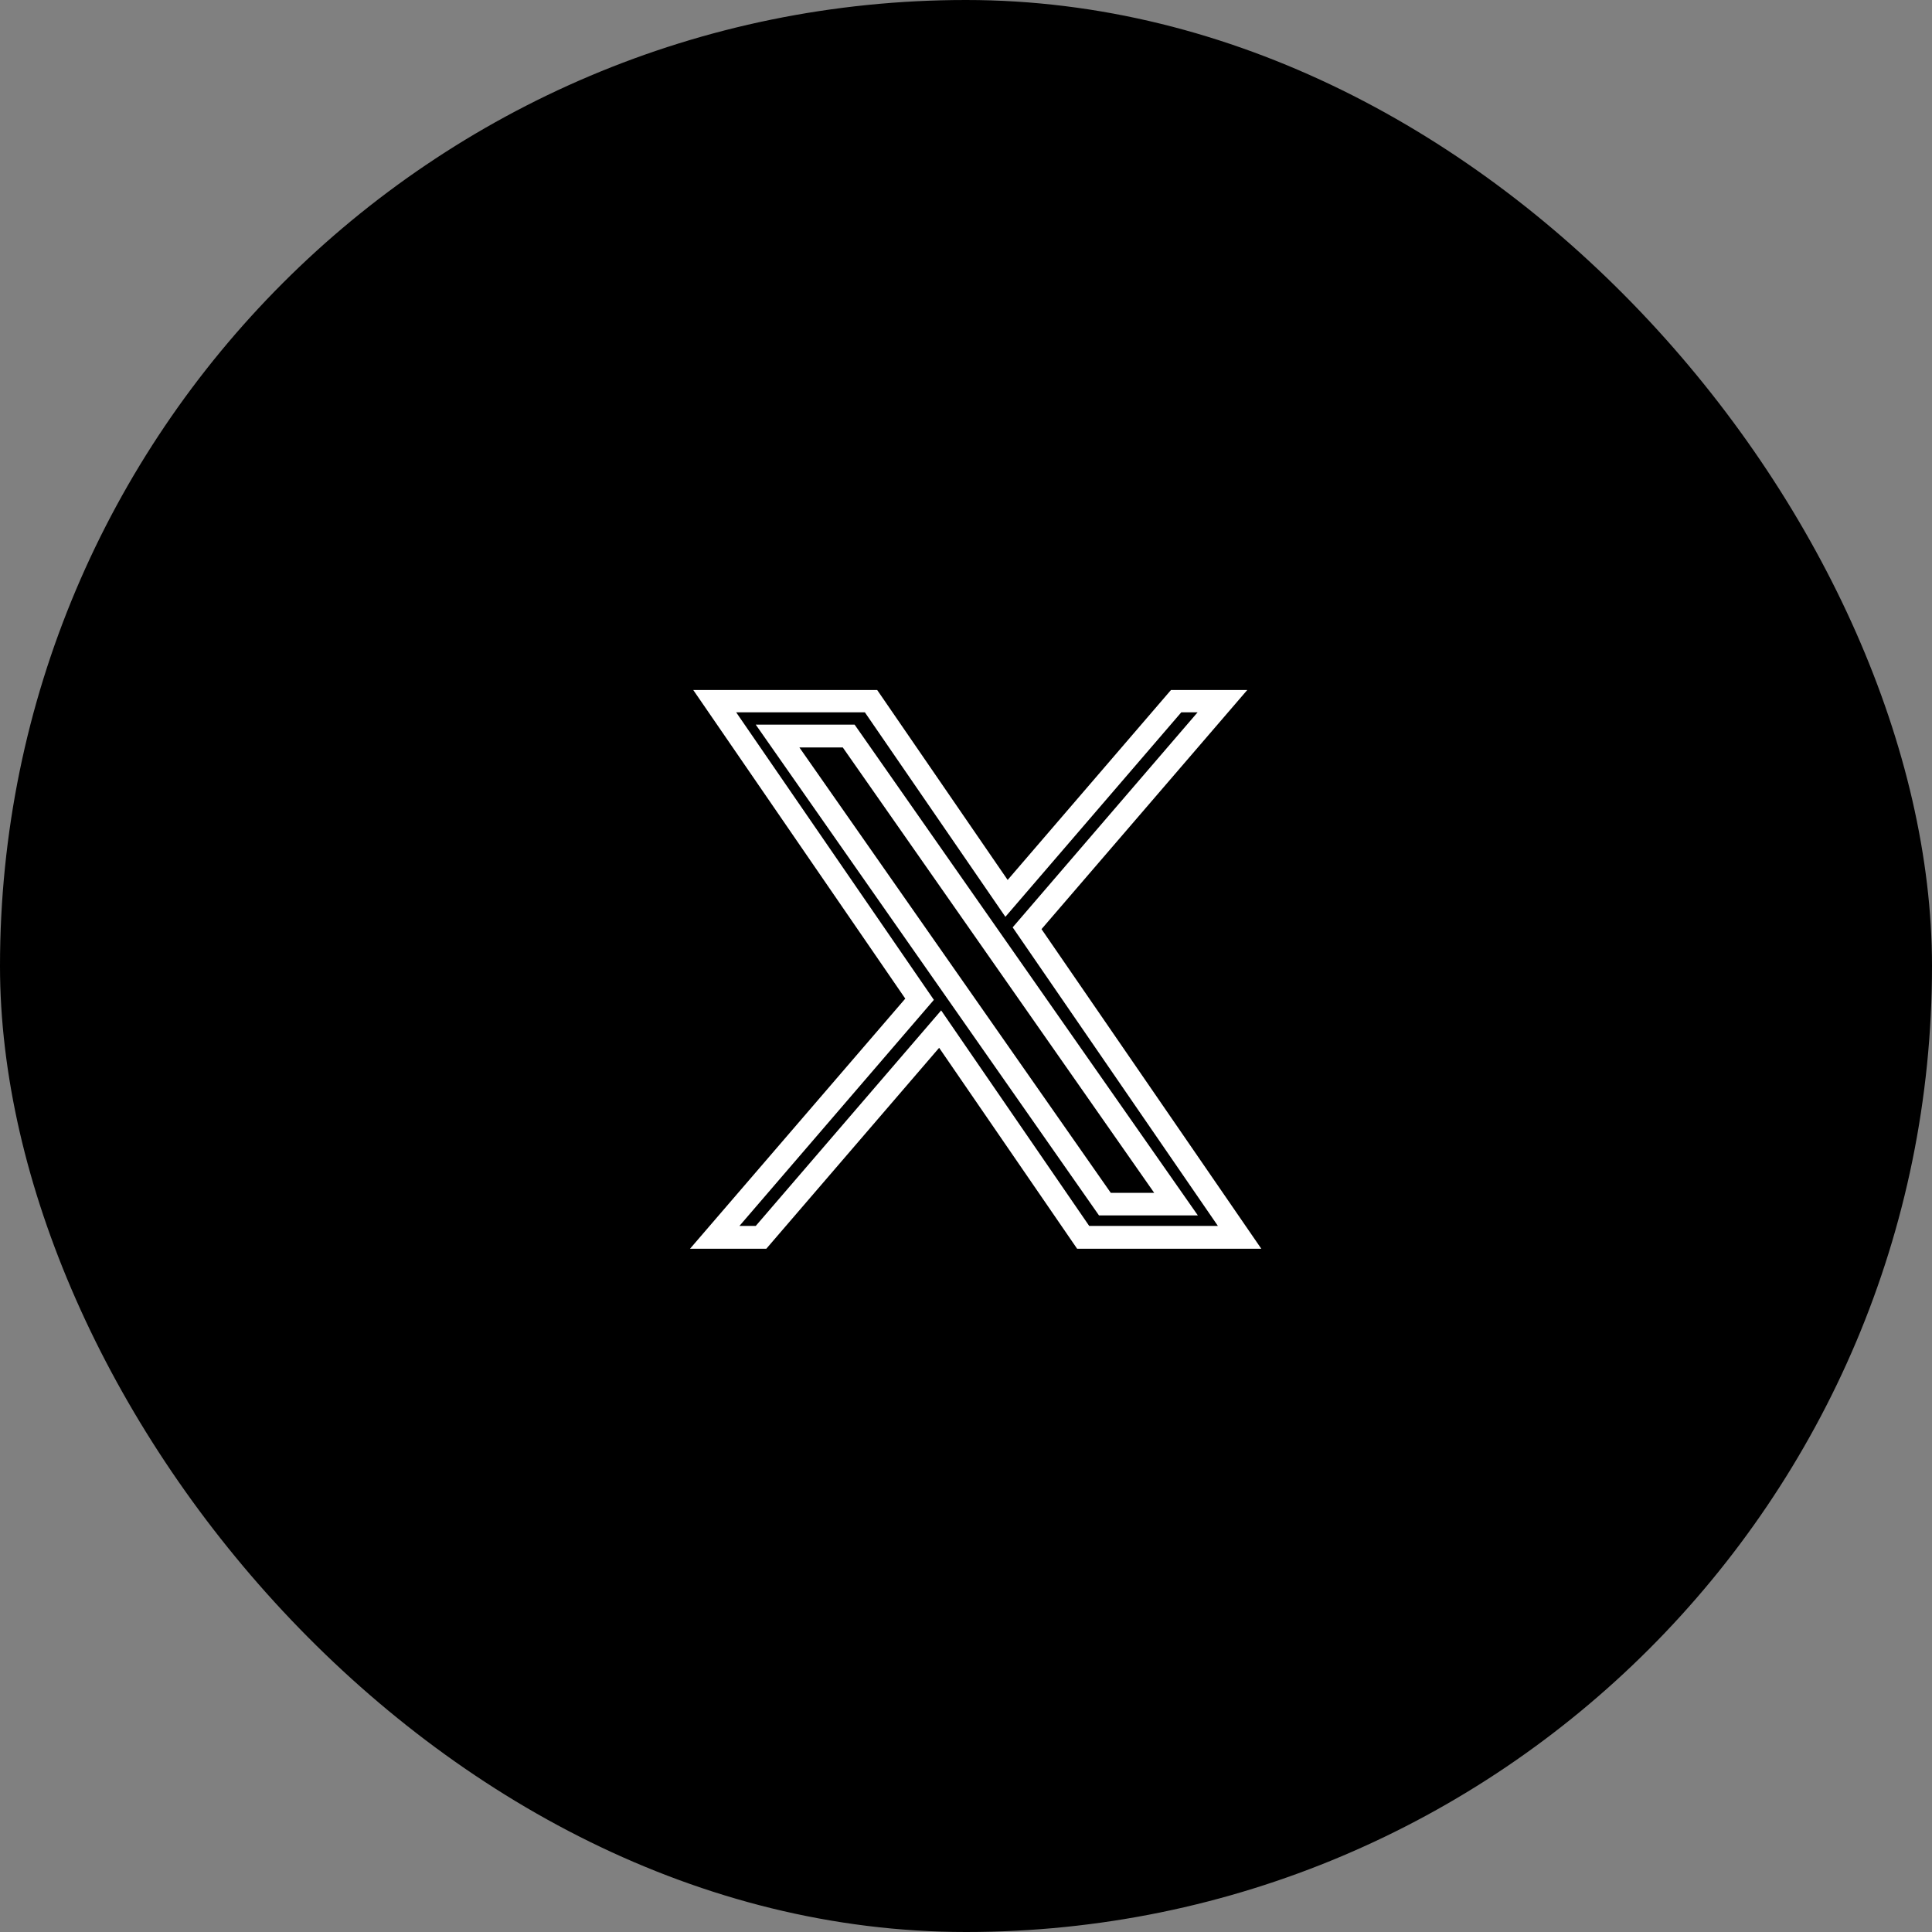
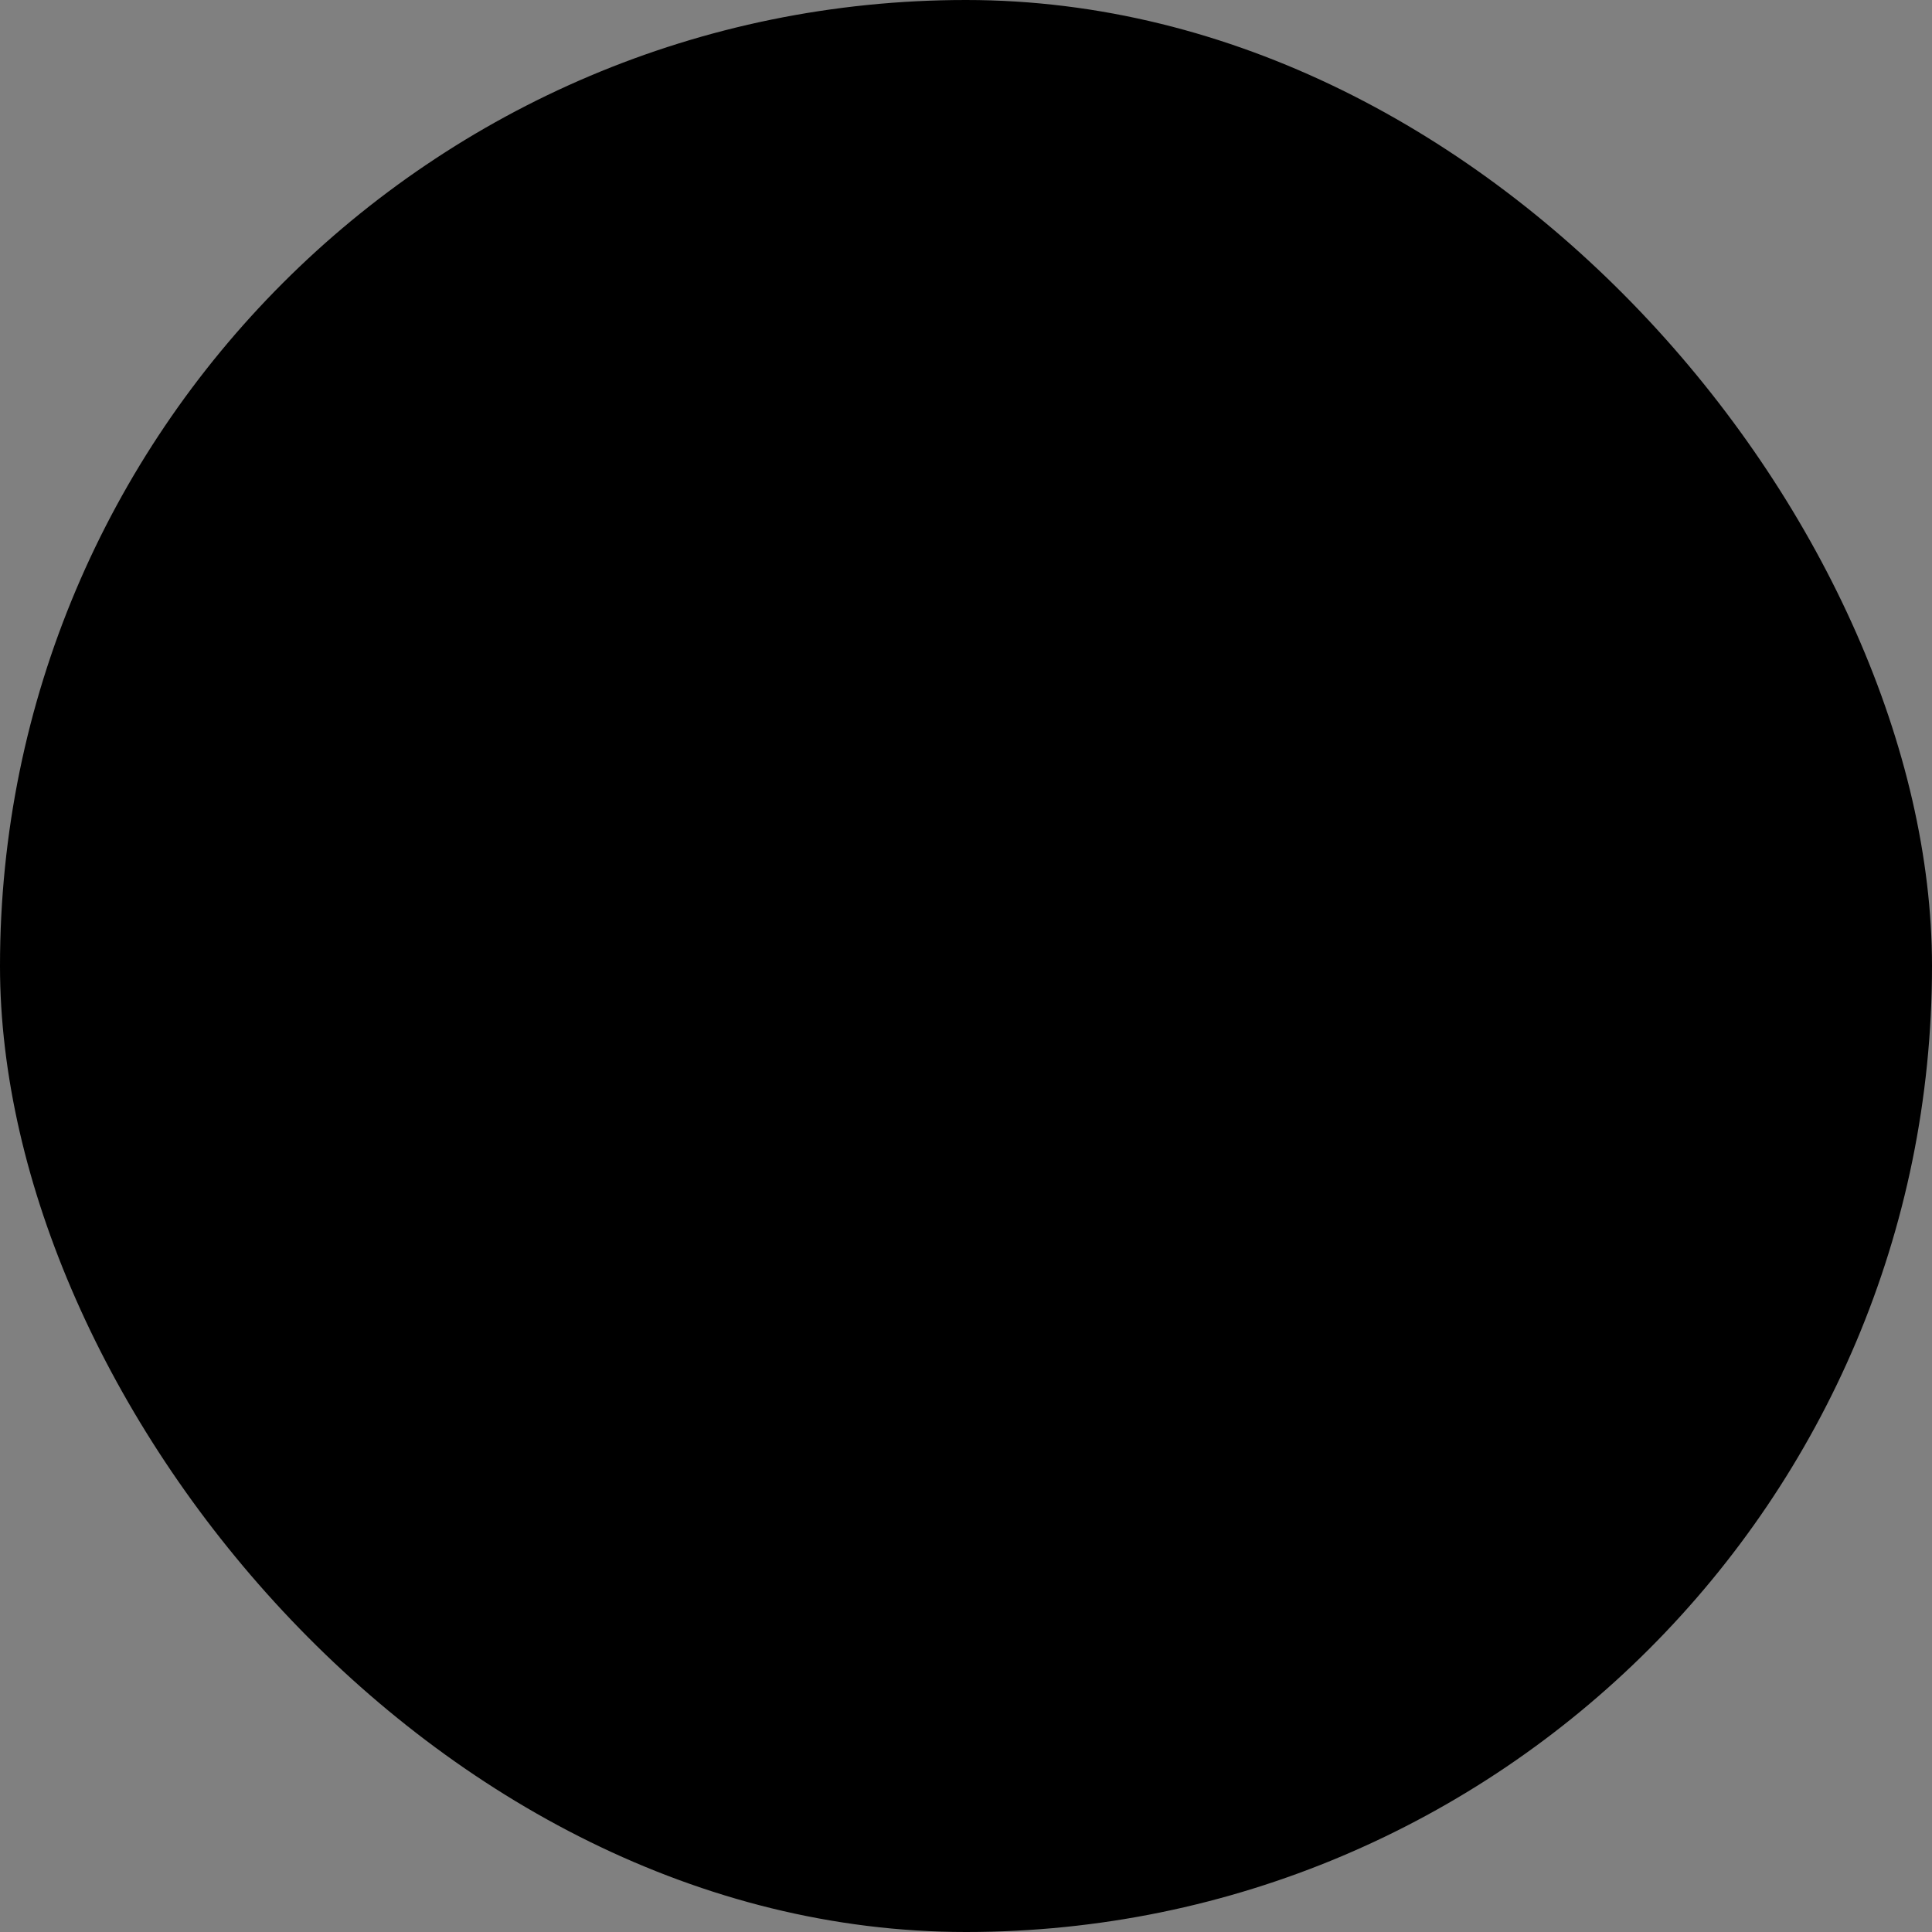
<svg xmlns="http://www.w3.org/2000/svg" width="70" height="70" viewBox="0 0 70 70" fill="none">
  <rect x="0" y="0" width="70" height="70" fill="#808080" stroke="none" />
  <rect width="70" height="70" rx="35" fill="black" />
-   <path d="M45.691 45.245H39.027L34.027 37.964L27.764 45.245H25L32.8 36.182L25.118 25H31.782L36.509 31.882L42.427 25H45.191L37.736 33.664L45.7 45.245H45.691ZM39.464 44.418H44.127L36.691 33.6L43.391 25.809H42.8L36.427 33.218L31.336 25.809H26.673L33.836 36.227L26.791 44.418H27.382L34.1 36.609L39.464 44.418ZM43.4 44.036H39.818L27.382 26.255H30.964L43.4 44.036ZM40.245 43.218H41.818L30.536 27.082H28.964L40.245 43.218Z" fill="white" />
</svg>